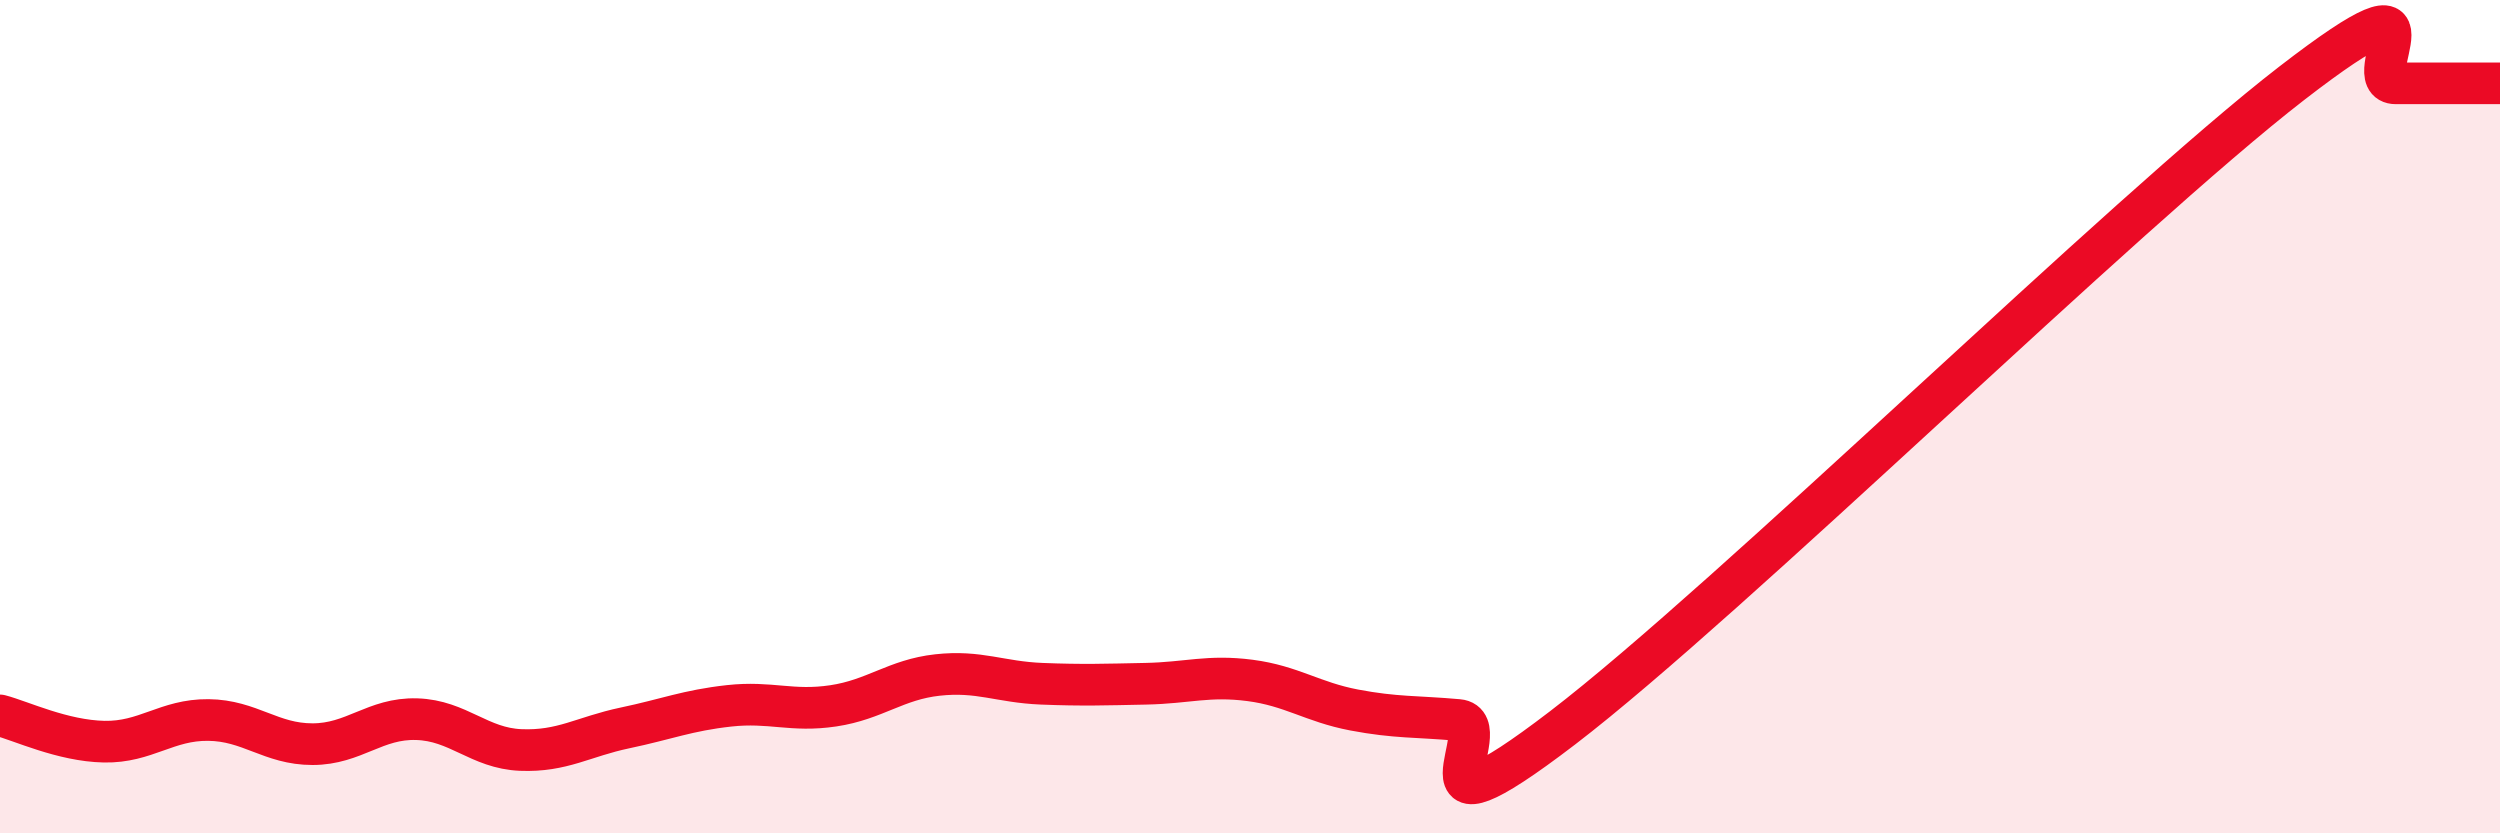
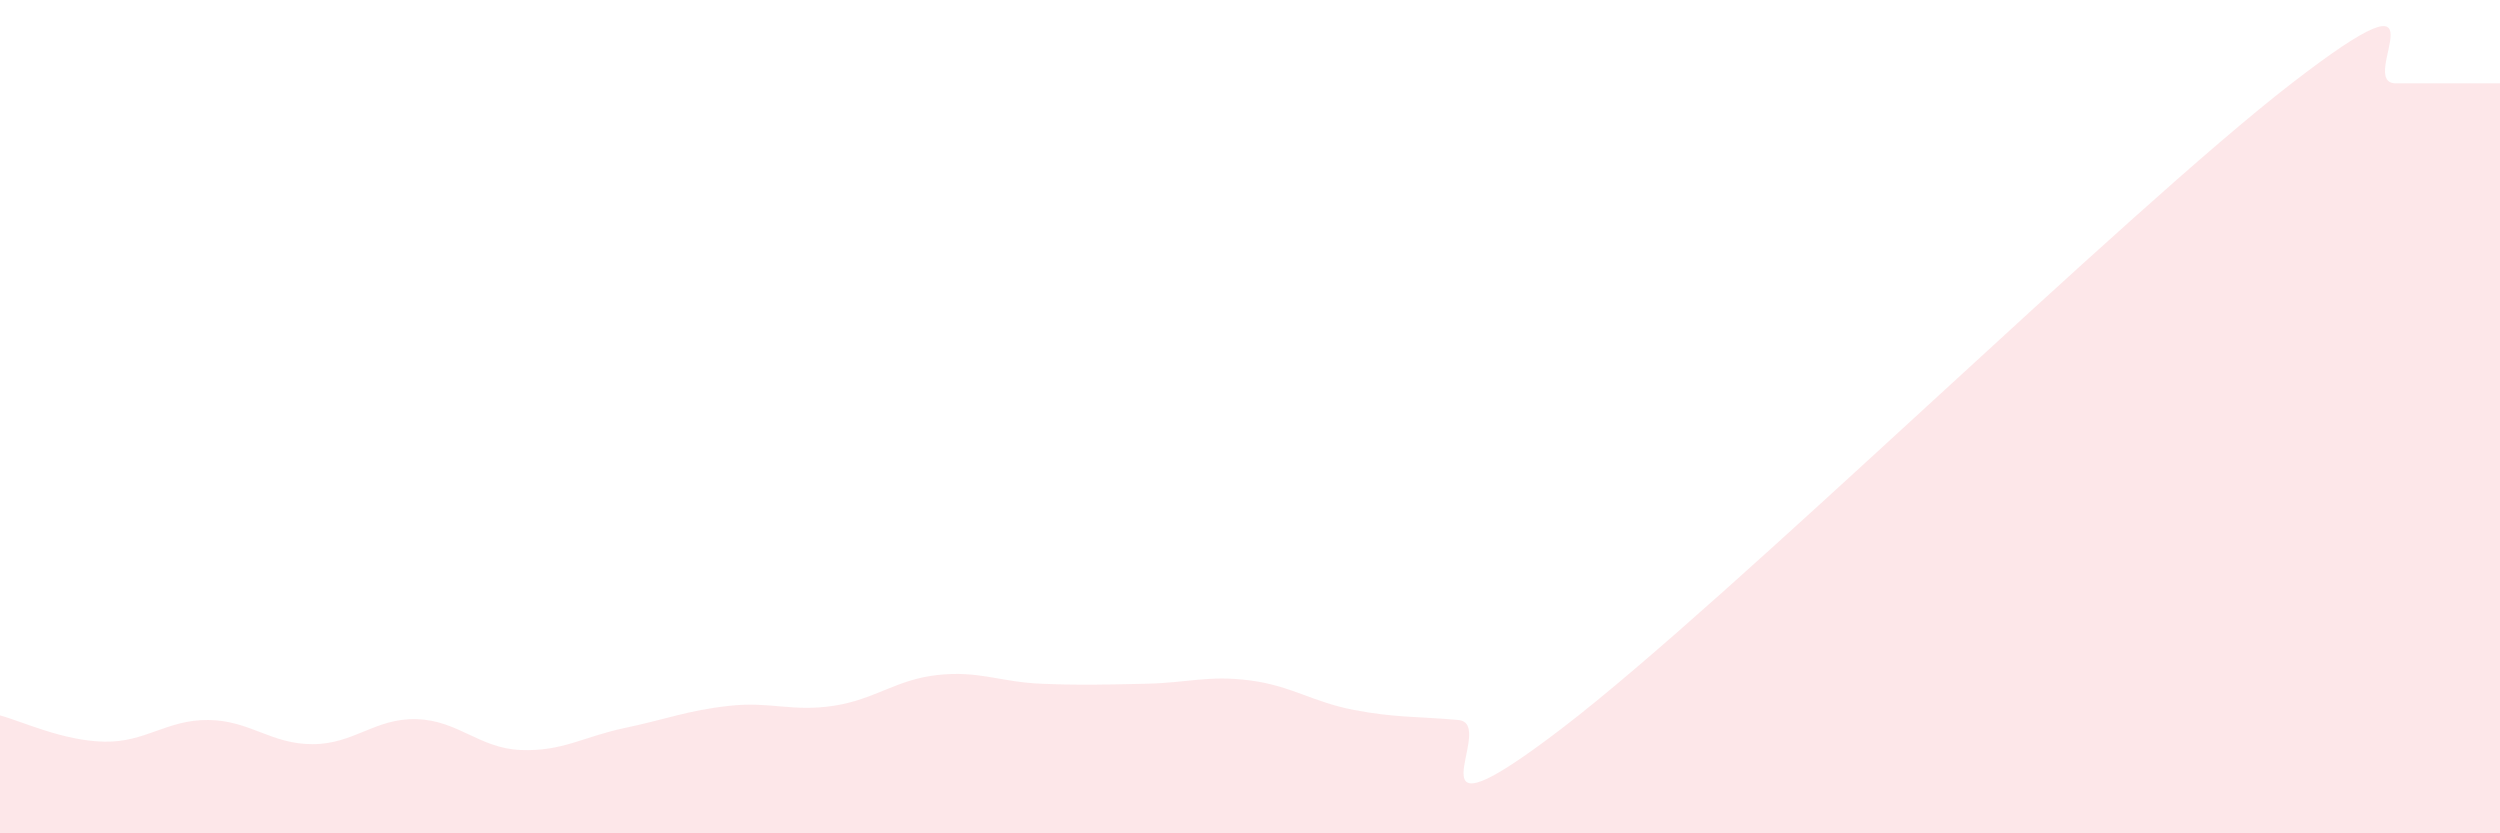
<svg xmlns="http://www.w3.org/2000/svg" width="60" height="20" viewBox="0 0 60 20">
  <path d="M 0,17.17 C 0.5,17.3 1.5,17.78 2.5,17.8 C 3.5,17.82 4,17.27 5,17.28 C 6,17.29 6.5,17.86 7.5,17.86 C 8.5,17.86 9,17.23 10,17.26 C 11,17.29 11.5,17.96 12.5,18 C 13.5,18.04 14,17.68 15,17.47 C 16,17.26 16.5,17.05 17.5,16.94 C 18.5,16.83 19,17.09 20,16.94 C 21,16.79 21.5,16.31 22.5,16.2 C 23.5,16.09 24,16.37 25,16.41 C 26,16.45 26.5,16.43 27.5,16.41 C 28.5,16.39 29,16.2 30,16.33 C 31,16.46 31.5,16.85 32.5,17.04 C 33.5,17.23 34,17.19 35,17.28 C 36,17.37 33.5,20.53 37.5,17.47 C 41.5,14.41 51,5.09 55,2 C 59,-1.09 56.5,2 57.5,2 C 58.5,2 59.5,2 60,2L60 20L0 20Z" fill="#EB0A25" opacity="0.1" stroke-linecap="round" stroke-linejoin="round" />
-   <path d="M 0,17.17 C 0.5,17.3 1.5,17.78 2.5,17.8 C 3.5,17.82 4,17.27 5,17.28 C 6,17.29 6.5,17.86 7.5,17.86 C 8.5,17.86 9,17.23 10,17.26 C 11,17.29 11.5,17.96 12.5,18 C 13.5,18.04 14,17.68 15,17.47 C 16,17.26 16.5,17.05 17.5,16.94 C 18.5,16.83 19,17.09 20,16.94 C 21,16.79 21.5,16.31 22.5,16.2 C 23.5,16.09 24,16.37 25,16.41 C 26,16.45 26.5,16.43 27.5,16.41 C 28.5,16.39 29,16.2 30,16.33 C 31,16.46 31.5,16.85 32.5,17.04 C 33.5,17.23 34,17.19 35,17.28 C 36,17.37 33.5,20.53 37.5,17.47 C 41.5,14.41 51,5.09 55,2 C 59,-1.09 56.5,2 57.5,2 C 58.5,2 59.5,2 60,2" stroke="#EB0A25" stroke-width="1" fill="none" stroke-linecap="round" stroke-linejoin="round" />
</svg>